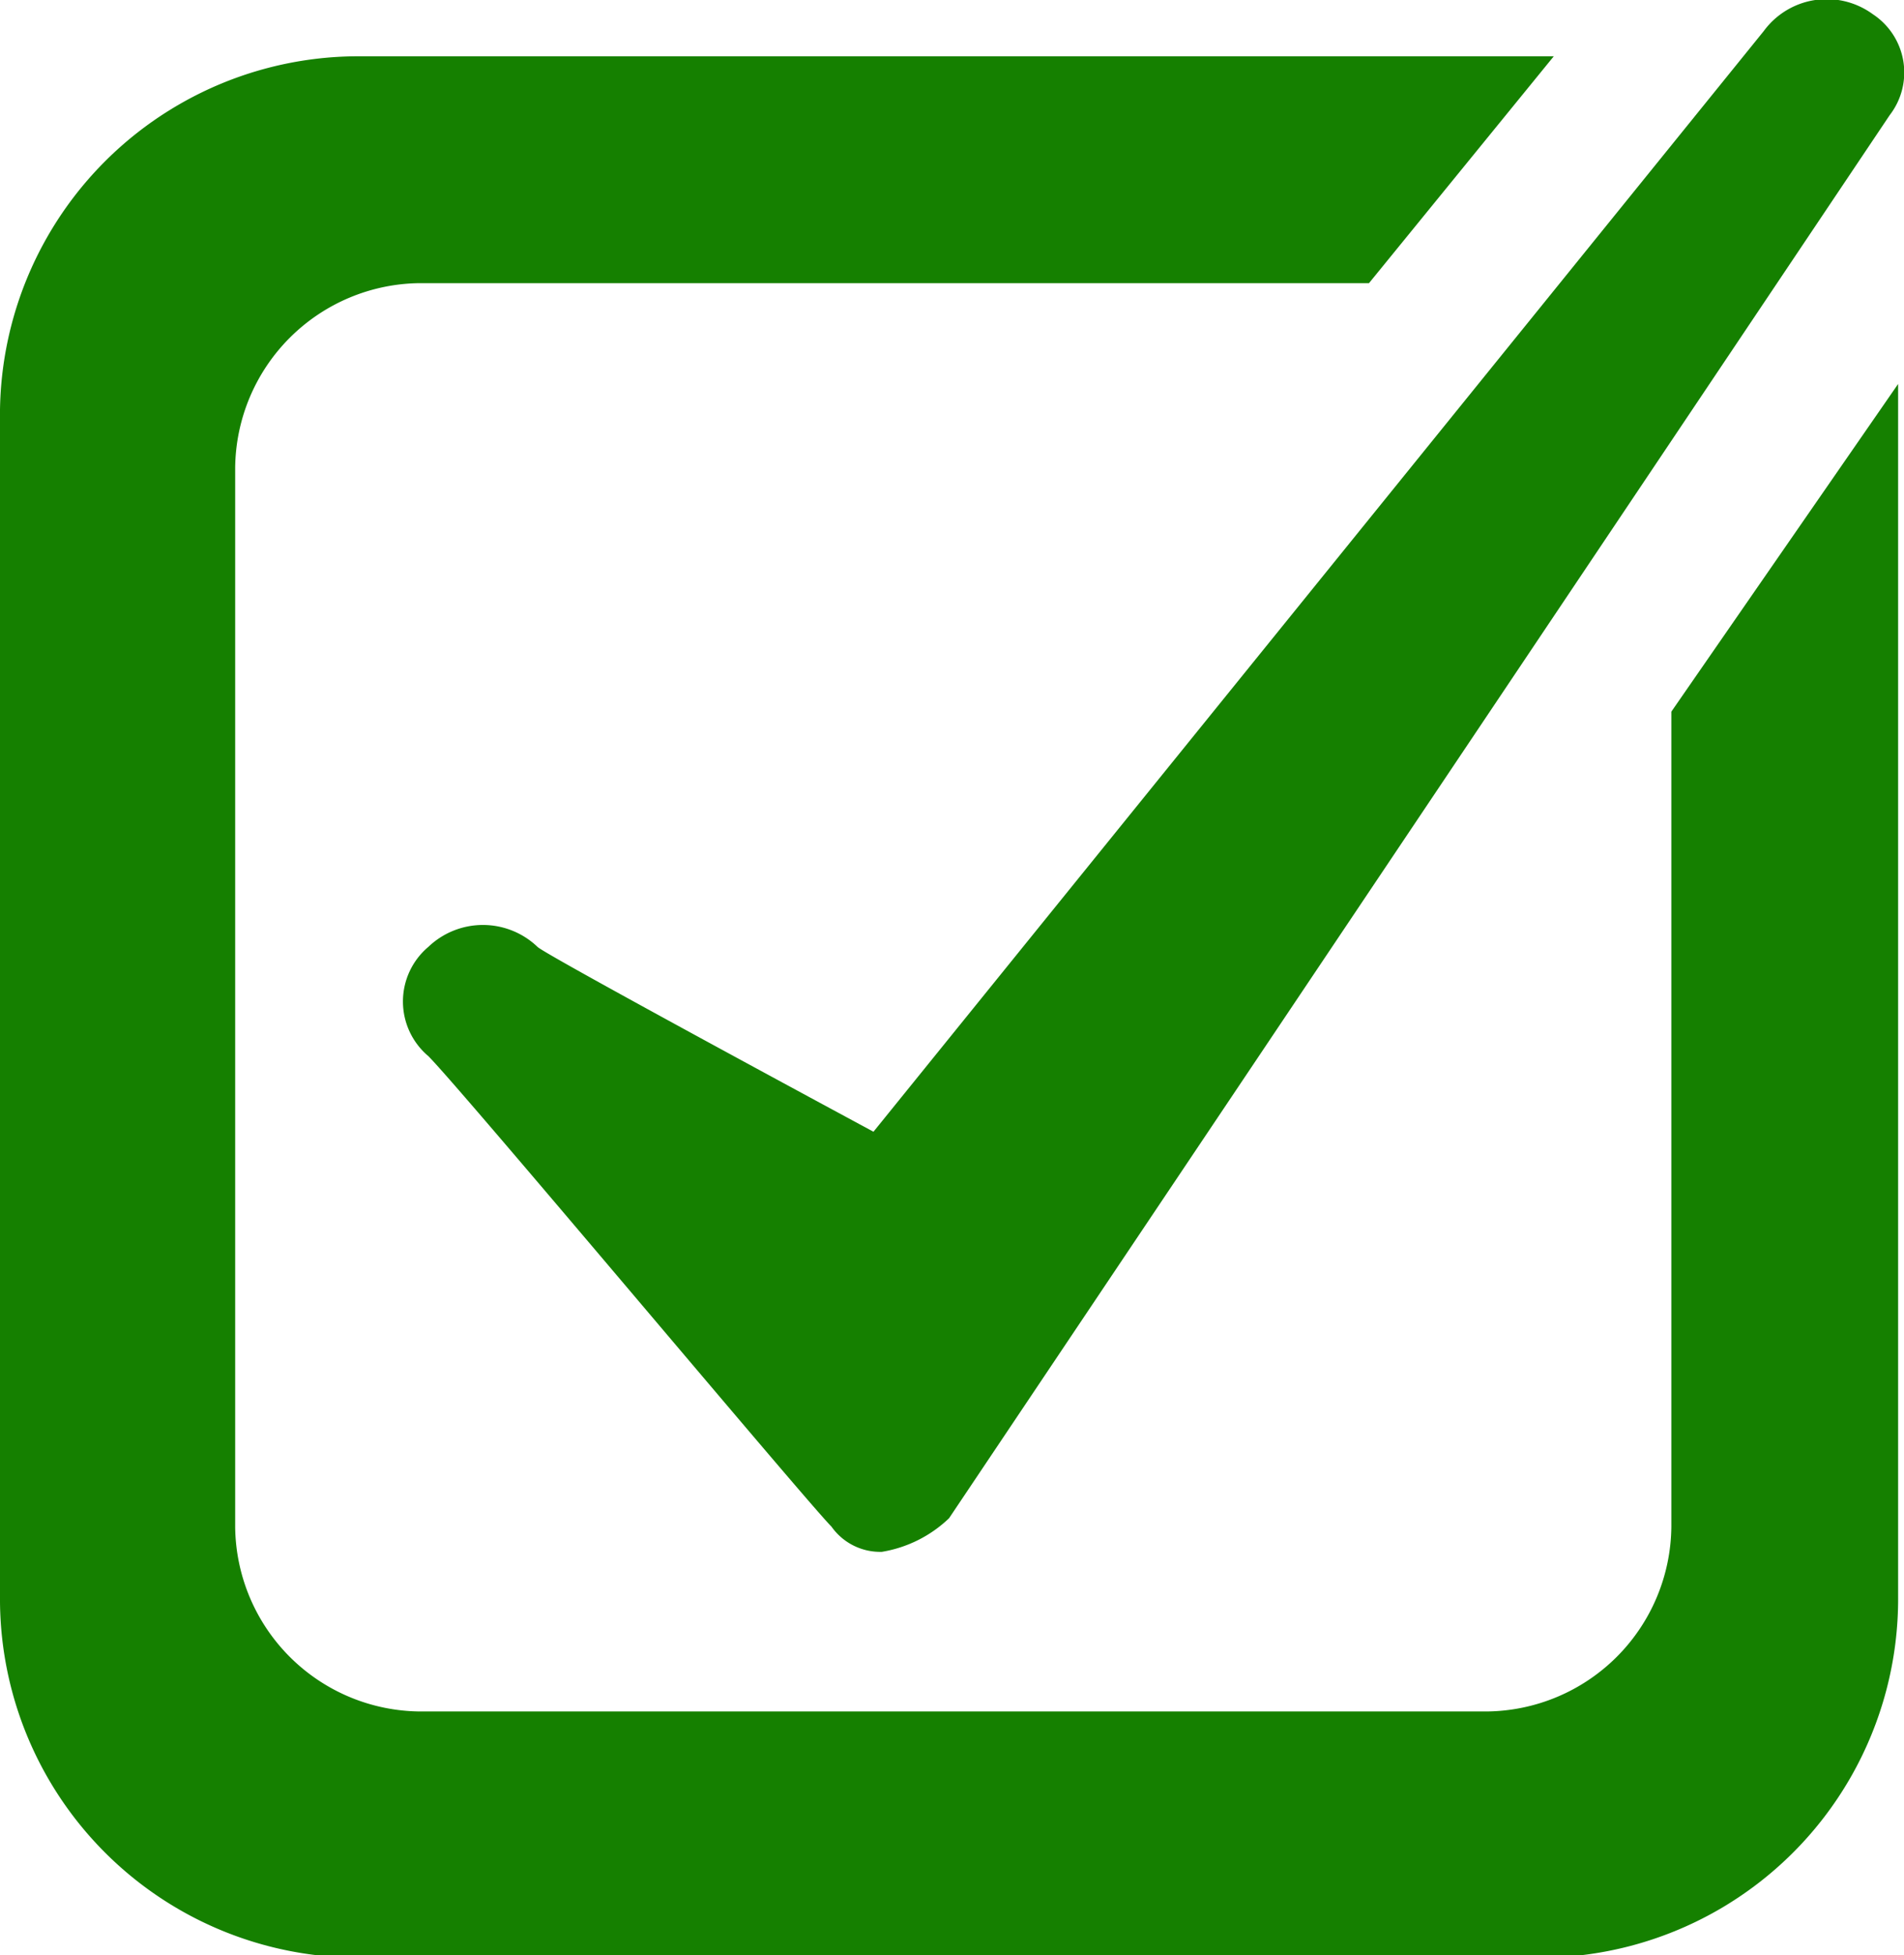
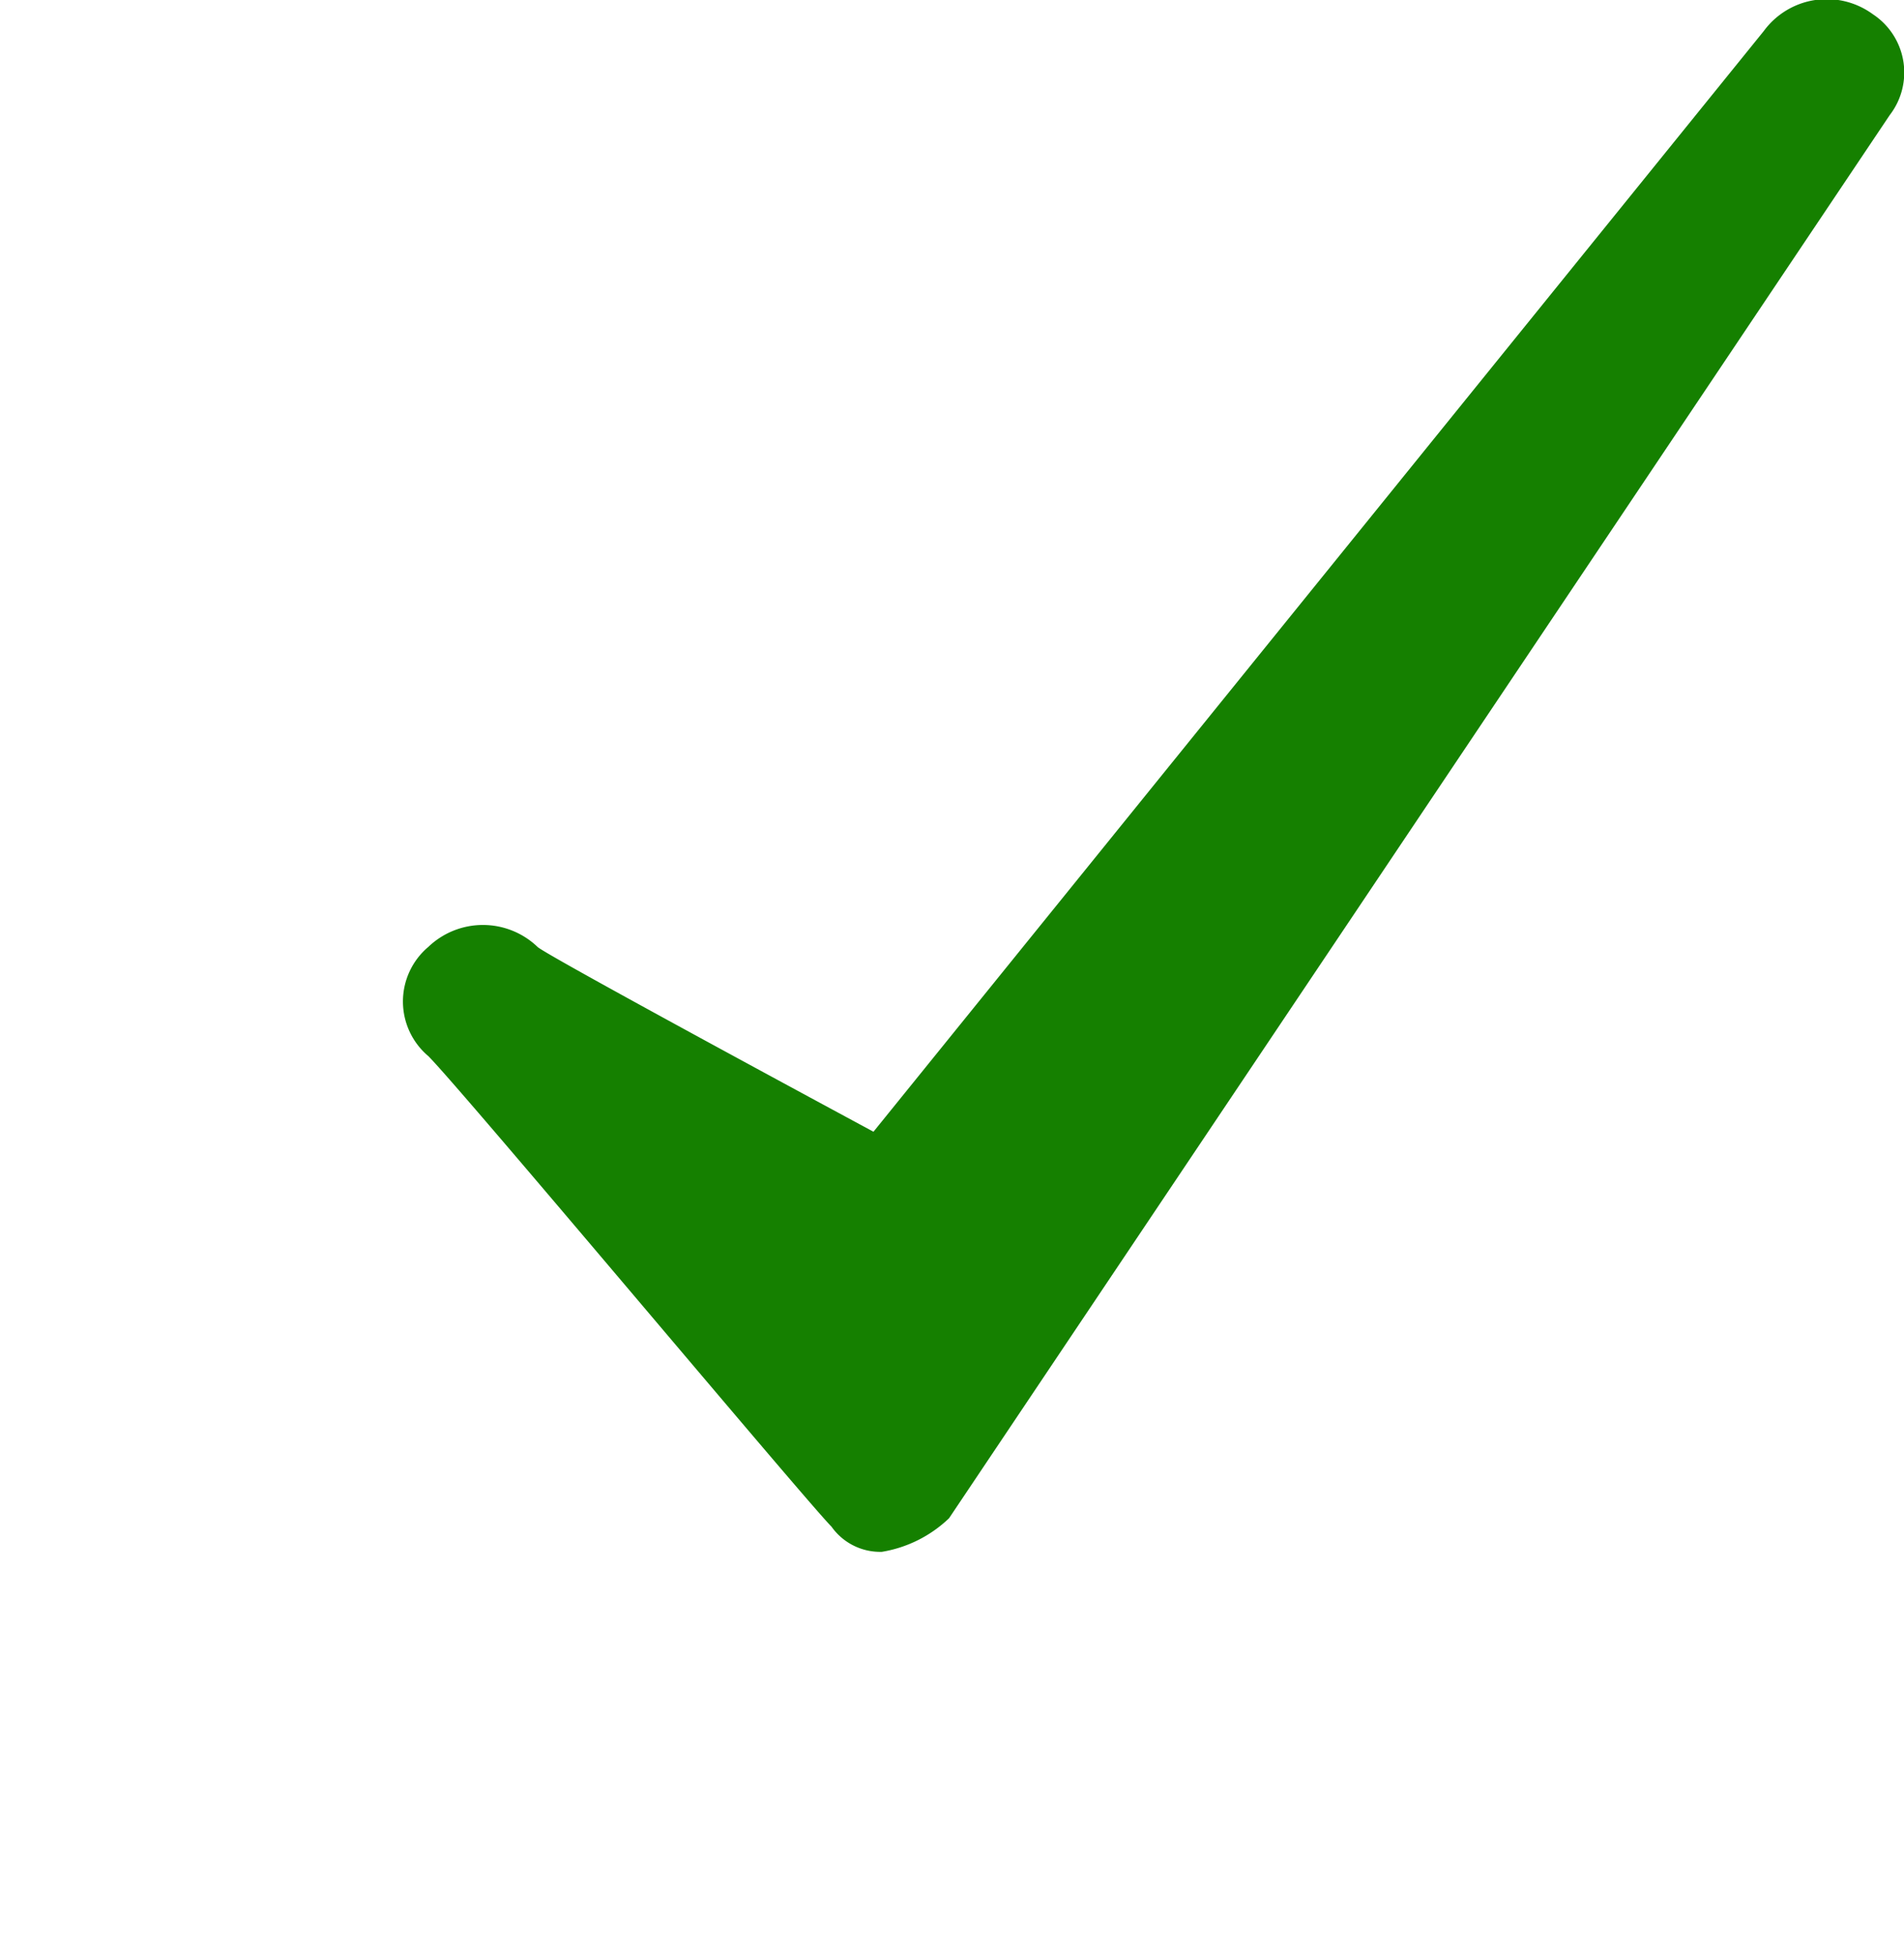
<svg xmlns="http://www.w3.org/2000/svg" viewBox="0 0 22.67 23.27">
  <defs>
    <style>.cls-1{fill:#158000;}</style>
  </defs>
  <title>Element 1</title>
  <g id="Ebene_2" data-name="Ebene 2">
    <g id="Ebene_1-2" data-name="Ebene 1">
      <path class="cls-1" d="M10.5,18.47a.71.71,0,0,1-.6-.3c-.3-.3-4.4-5.2-4.8-5.6a.85.85,0,0,1,0-1.3.94.94,0,0,1,1.3,0c.1.1,4,2.2,4,2.2L21,.37a.93.93,0,0,1,1.3-.2.83.83,0,0,1,.2,1.2L11.3,18.07a1.51,1.51,0,0,1-.8.4Z" />
-       <path class="cls-1" d="M19.9,8.47v9.7a2.22,2.22,0,0,1-2.2,2.2H5a2.22,2.22,0,0,1-2.2-2.2V5.57A2.22,2.22,0,0,1,5,3.37H16.3L18.5.67H4.3A4.27,4.27,0,0,0,0,5V19a4.27,4.27,0,0,0,4.3,4.3h14A4.27,4.27,0,0,0,22.6,19V4.57Z" />
    </g>
  </g>
</svg>